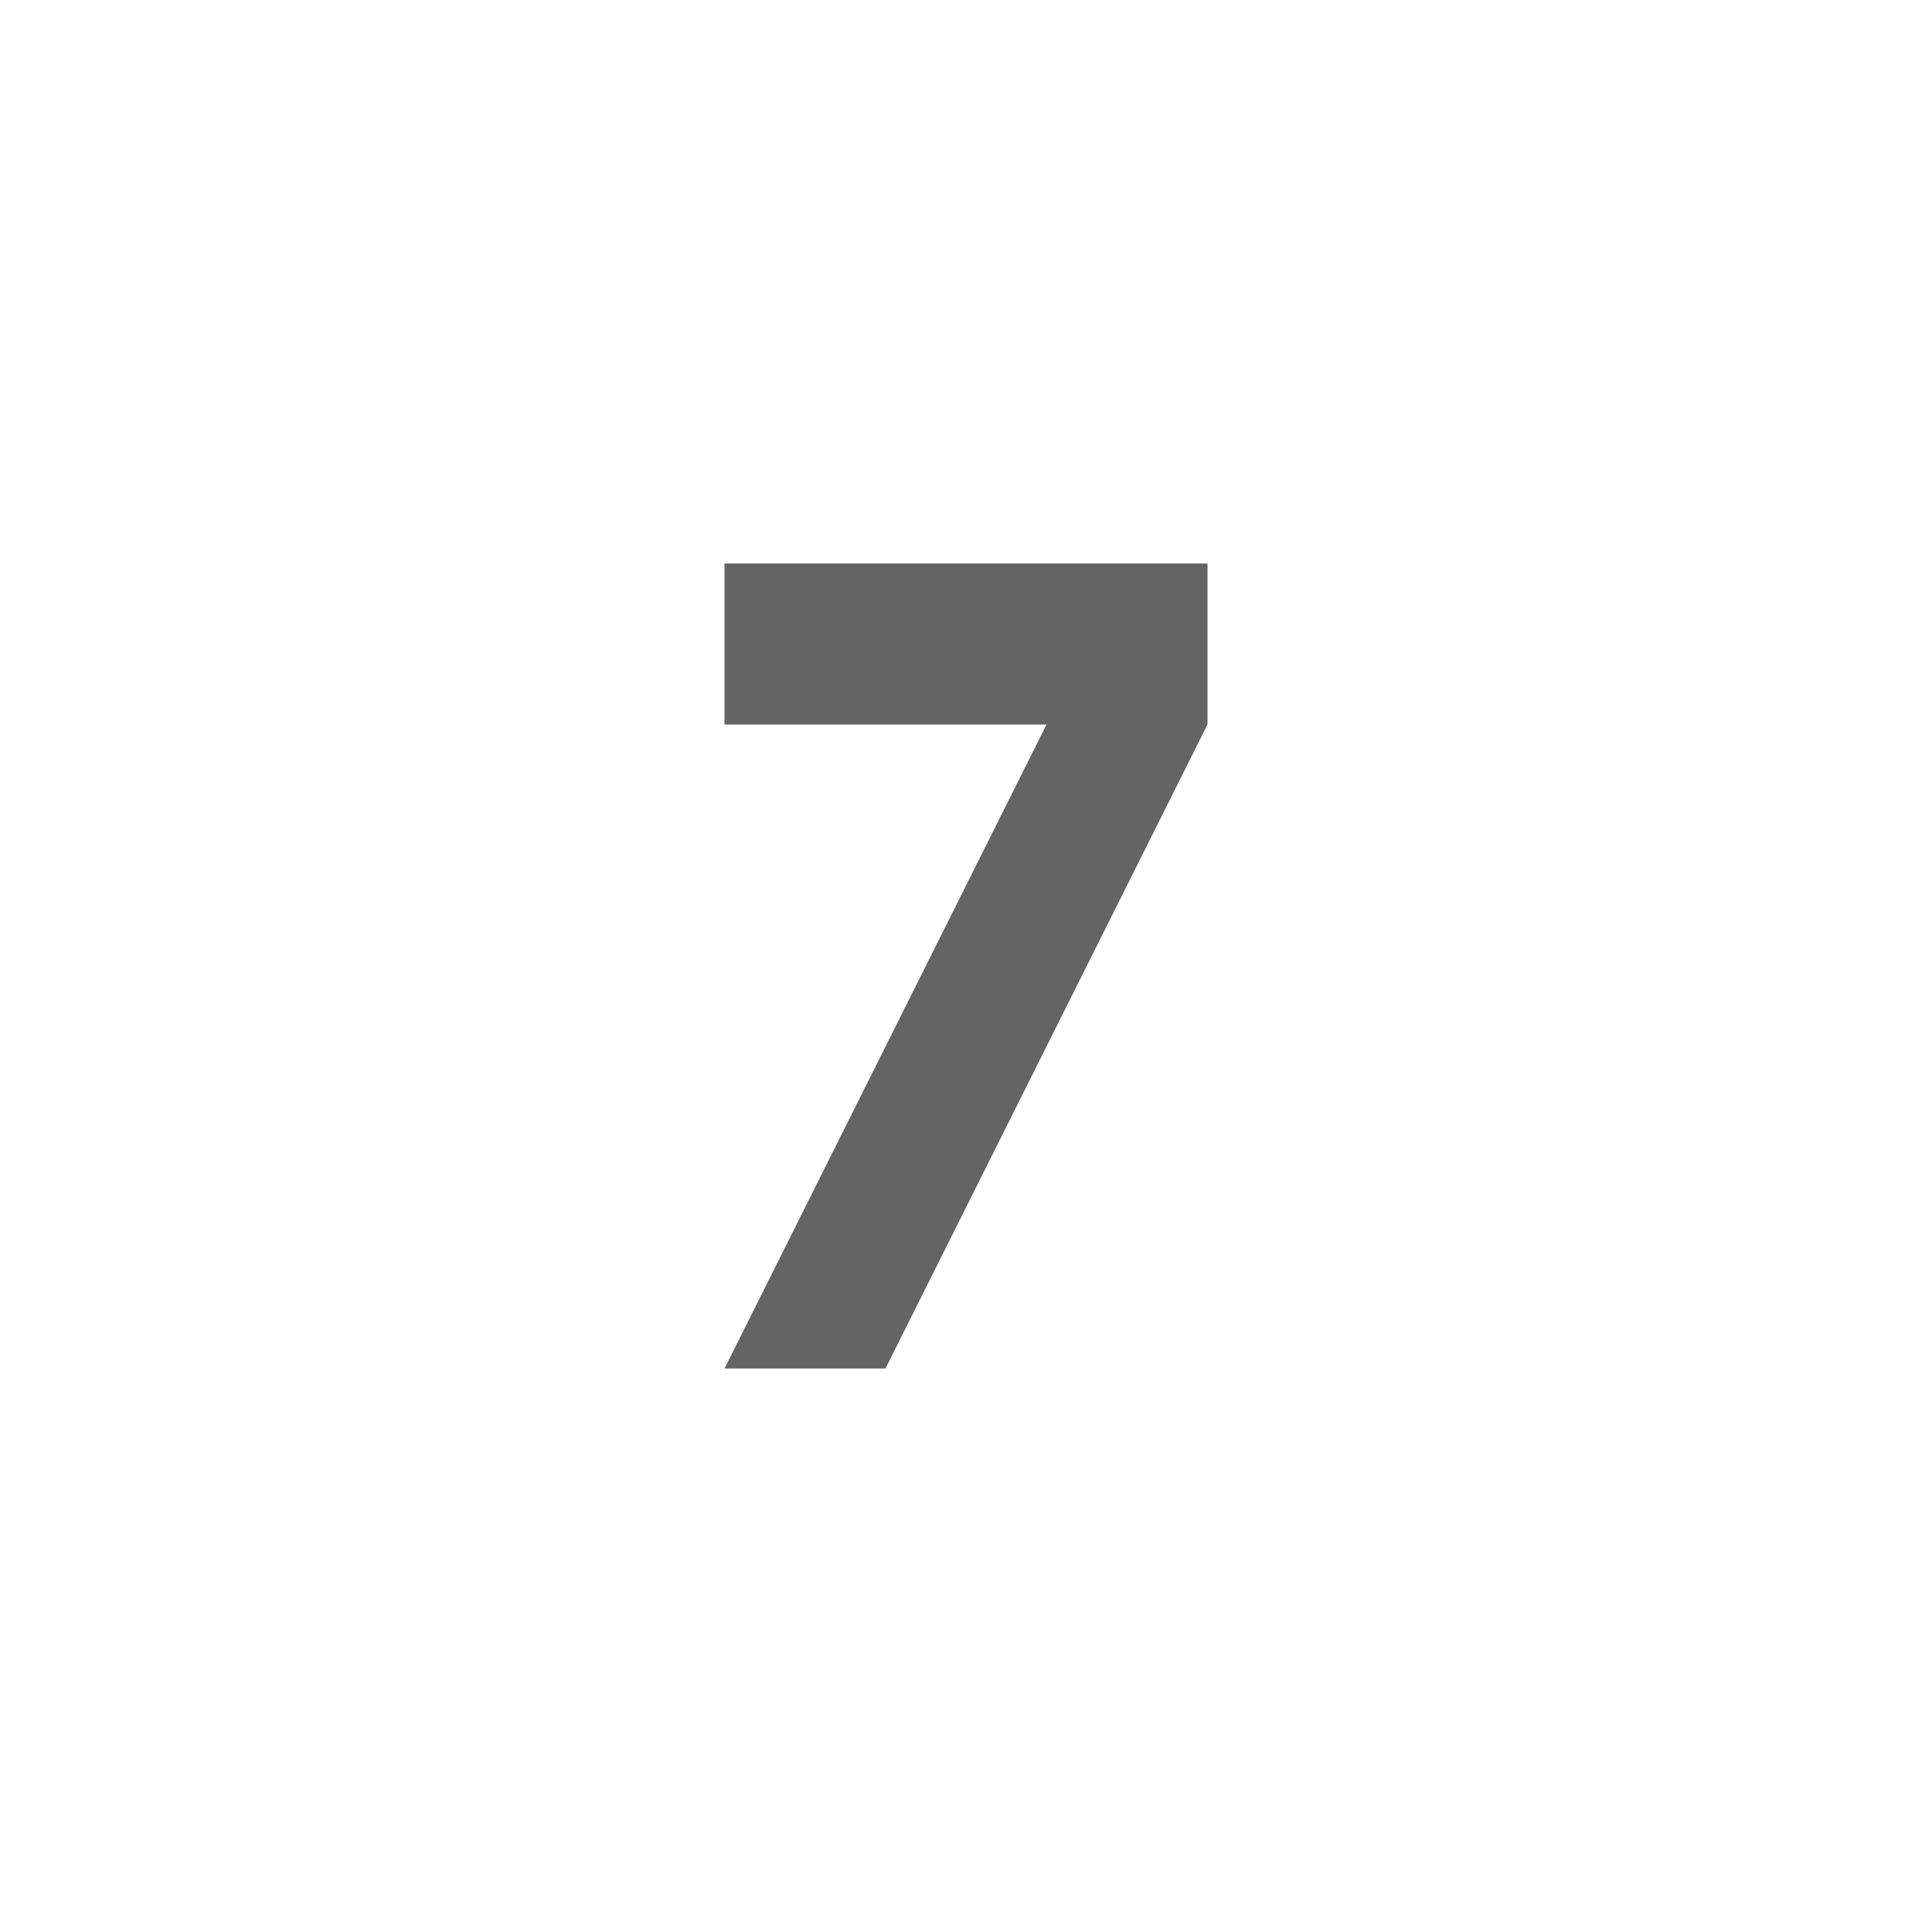
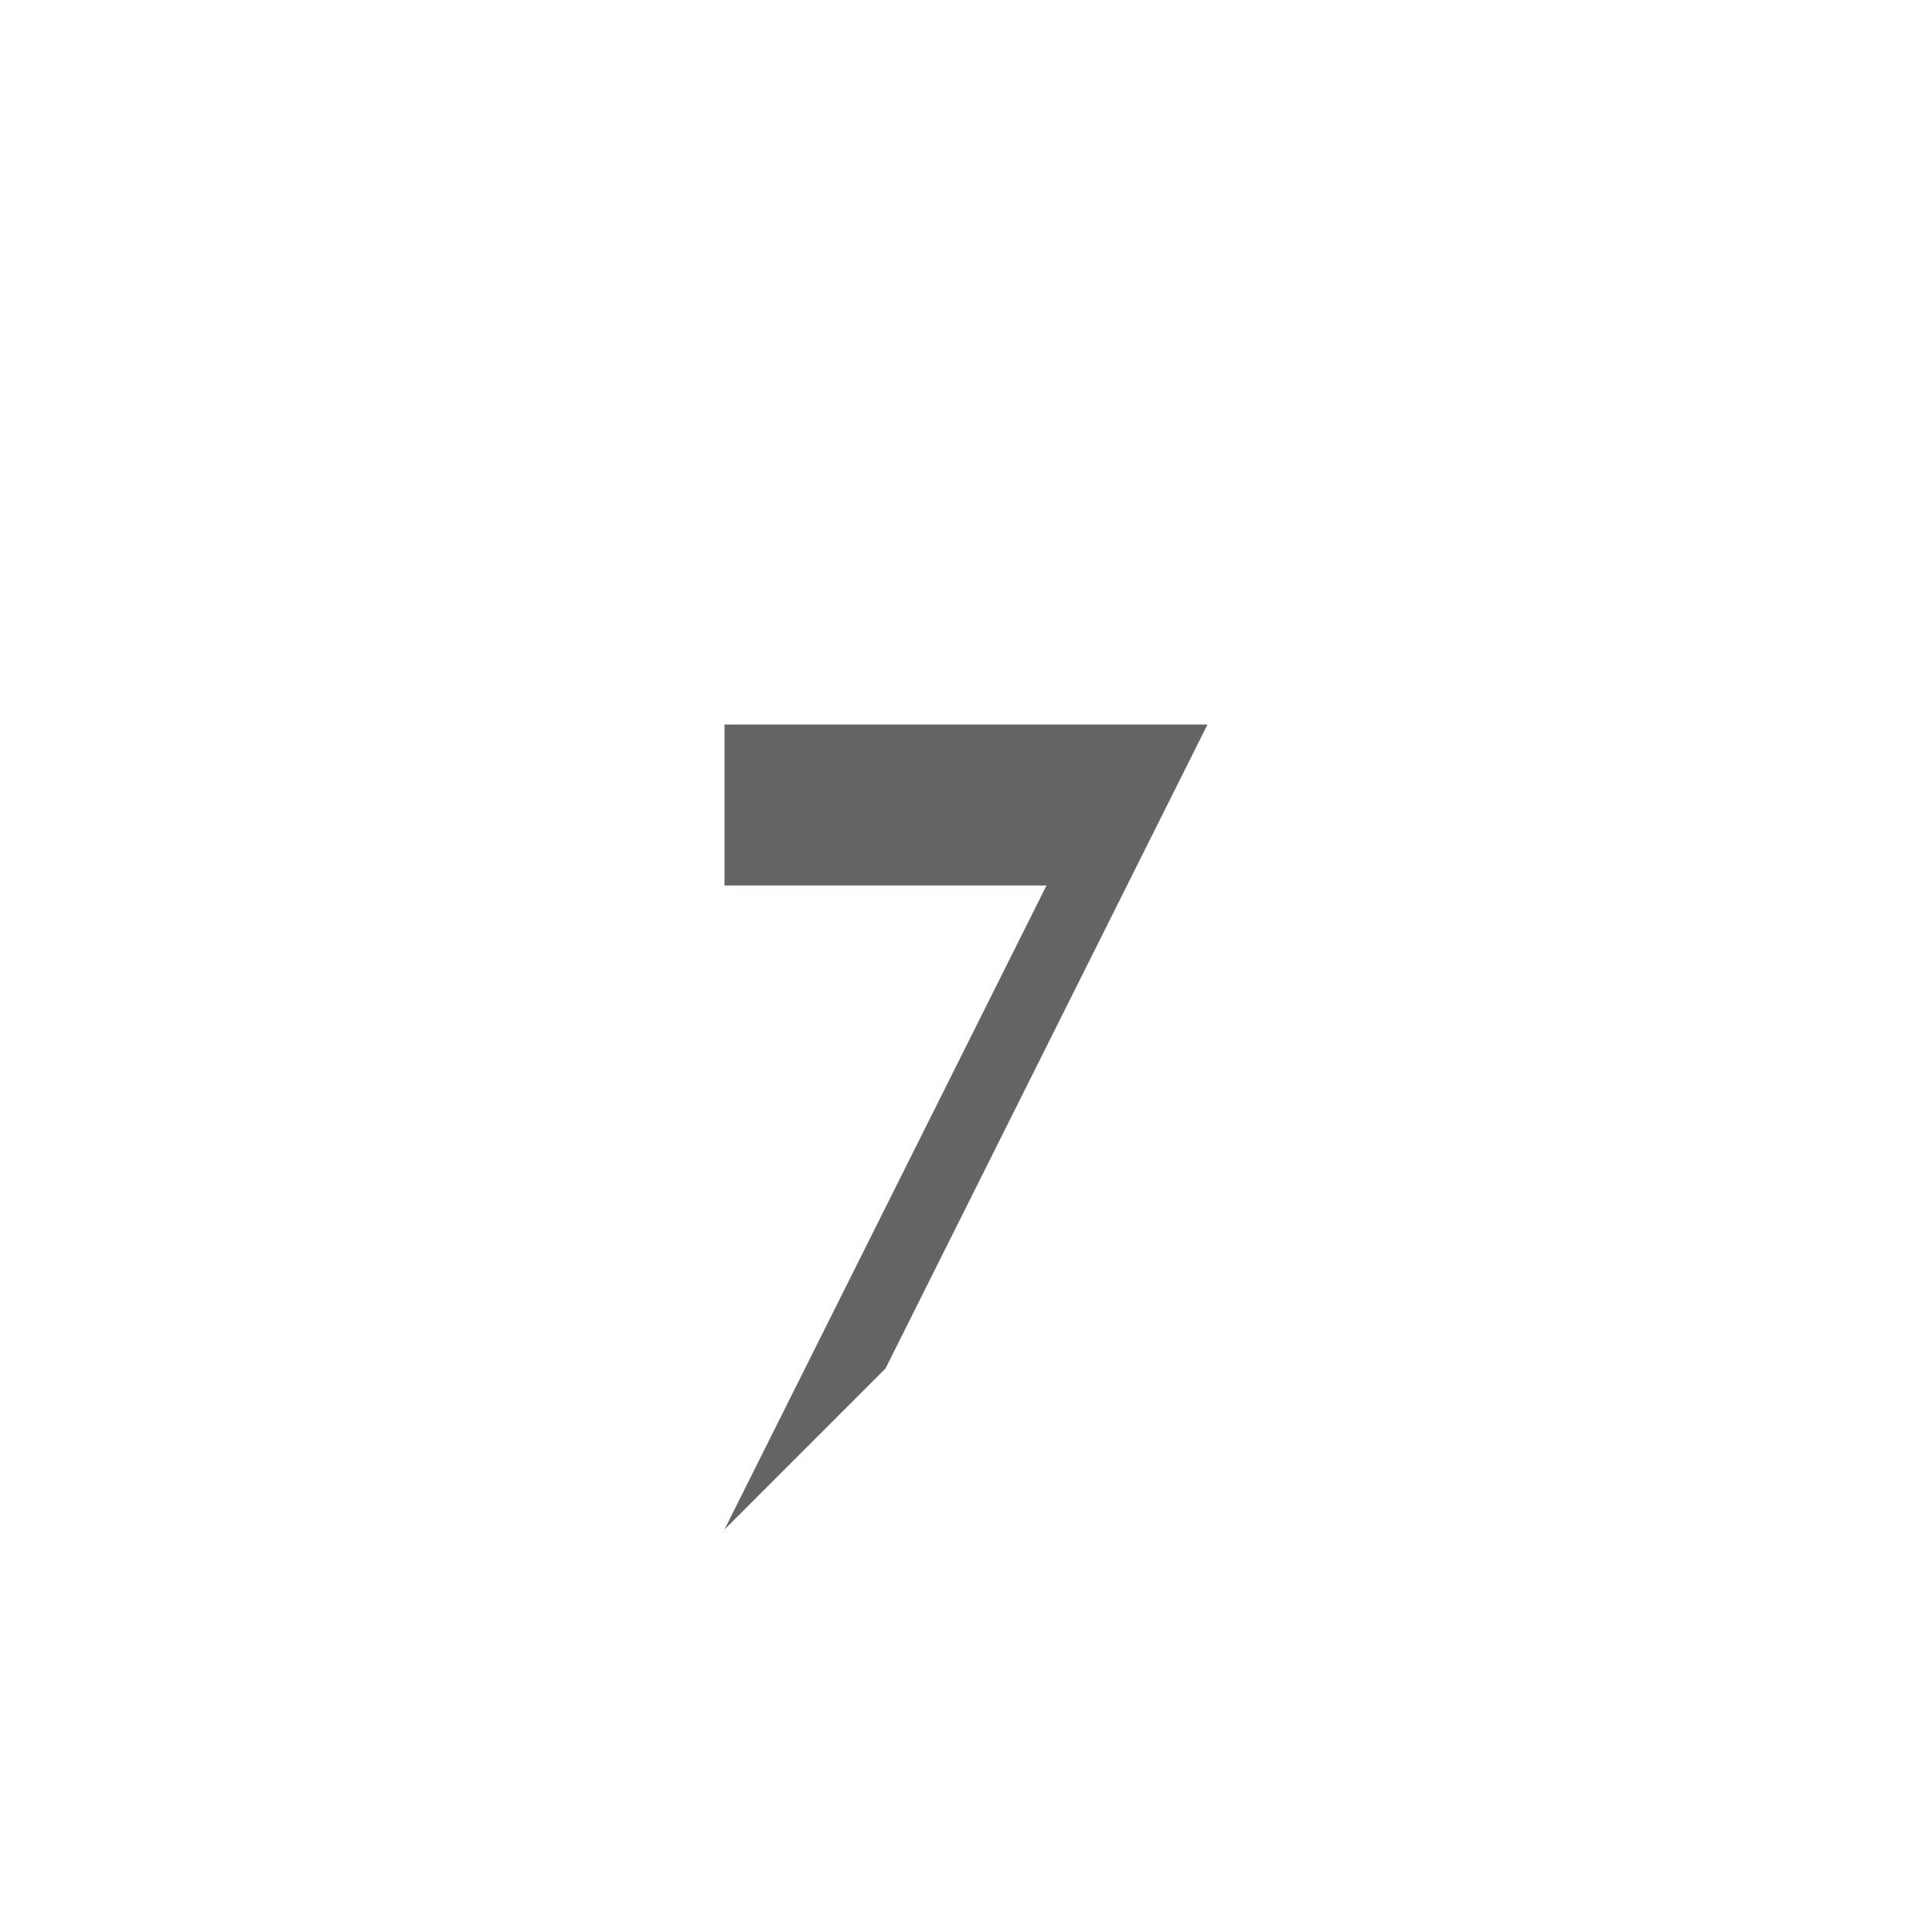
<svg xmlns="http://www.w3.org/2000/svg" aria-hidden="true" width="1em" height="1em" viewBox="0 0 24 24" data-icon="mdi:numeric-7" data-width="1em" data-height="1em" data-inline="false" class="iconify">
-   <path d="M11 17l4-8V7H9v2h4l-4 8" fill="#646464" />
+   <path d="M11 17l4-8H9v2h4l-4 8" fill="#646464" />
</svg>